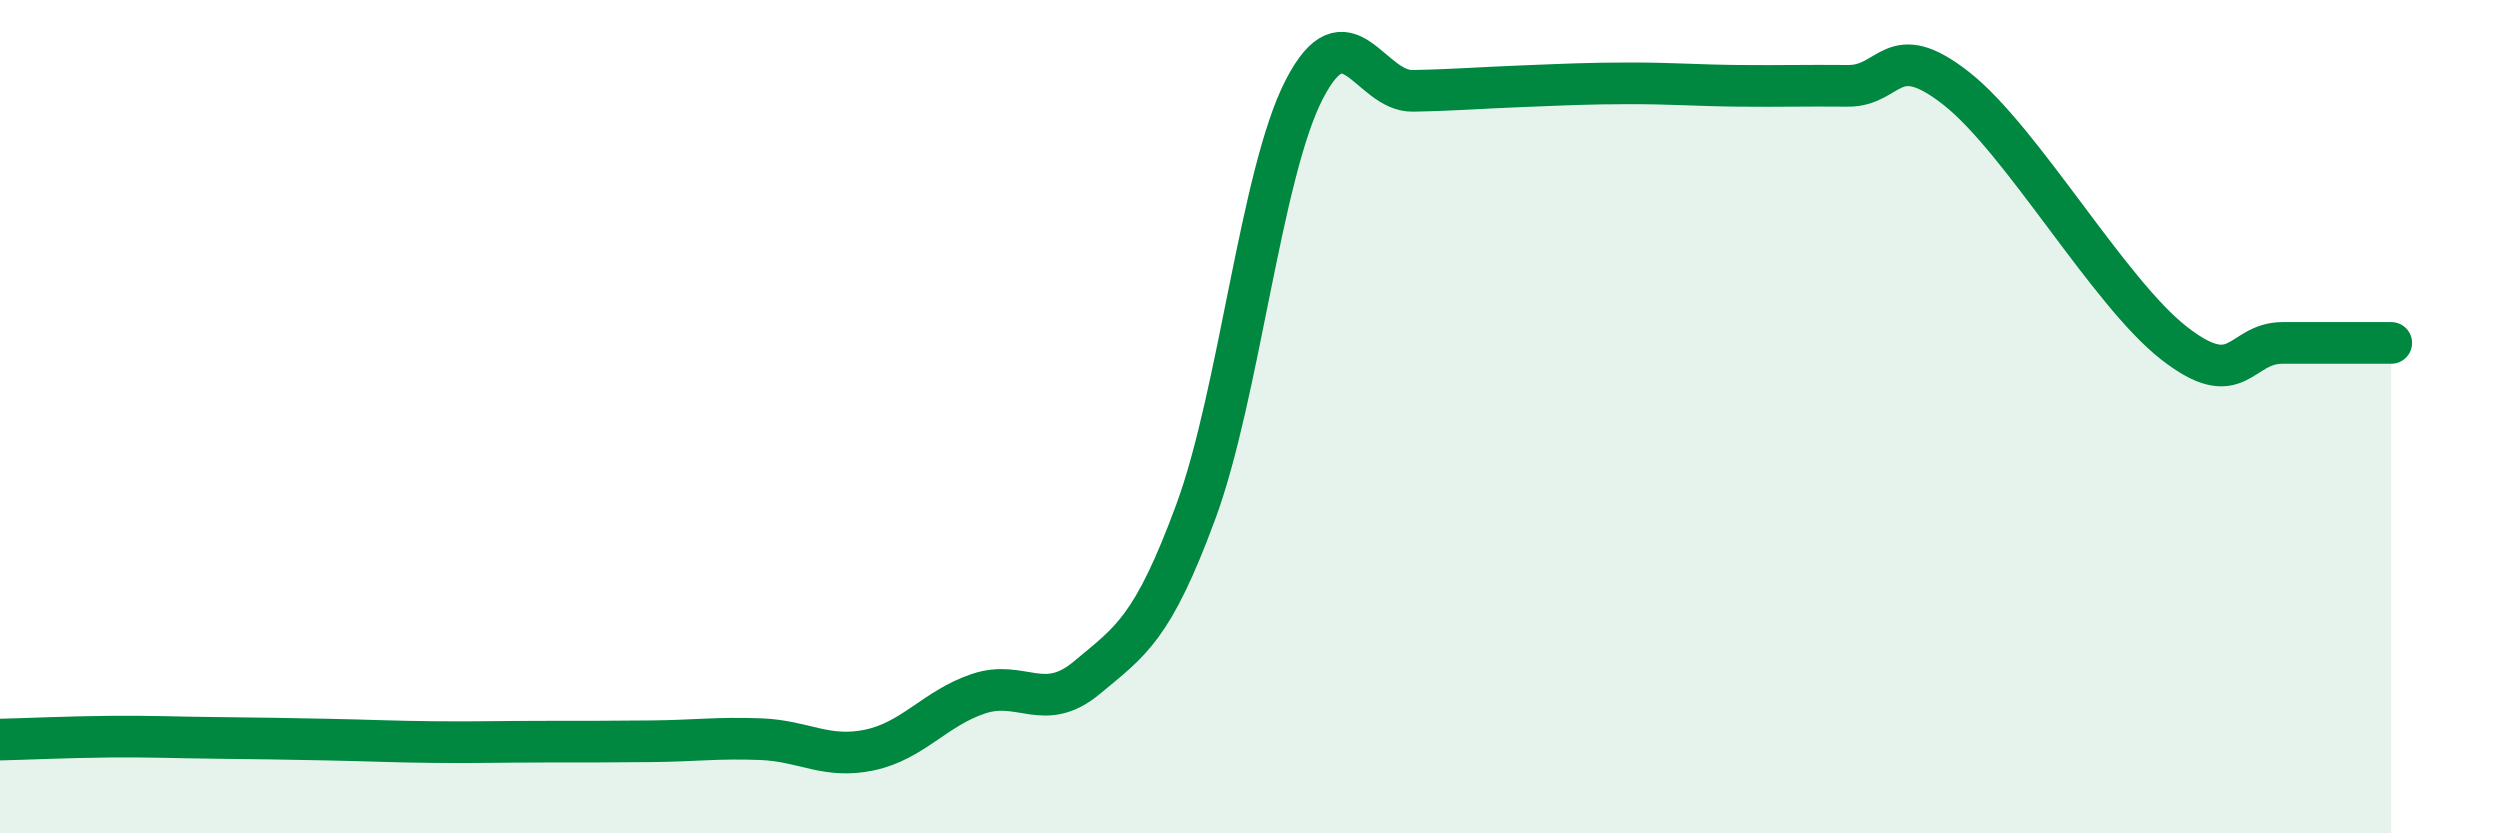
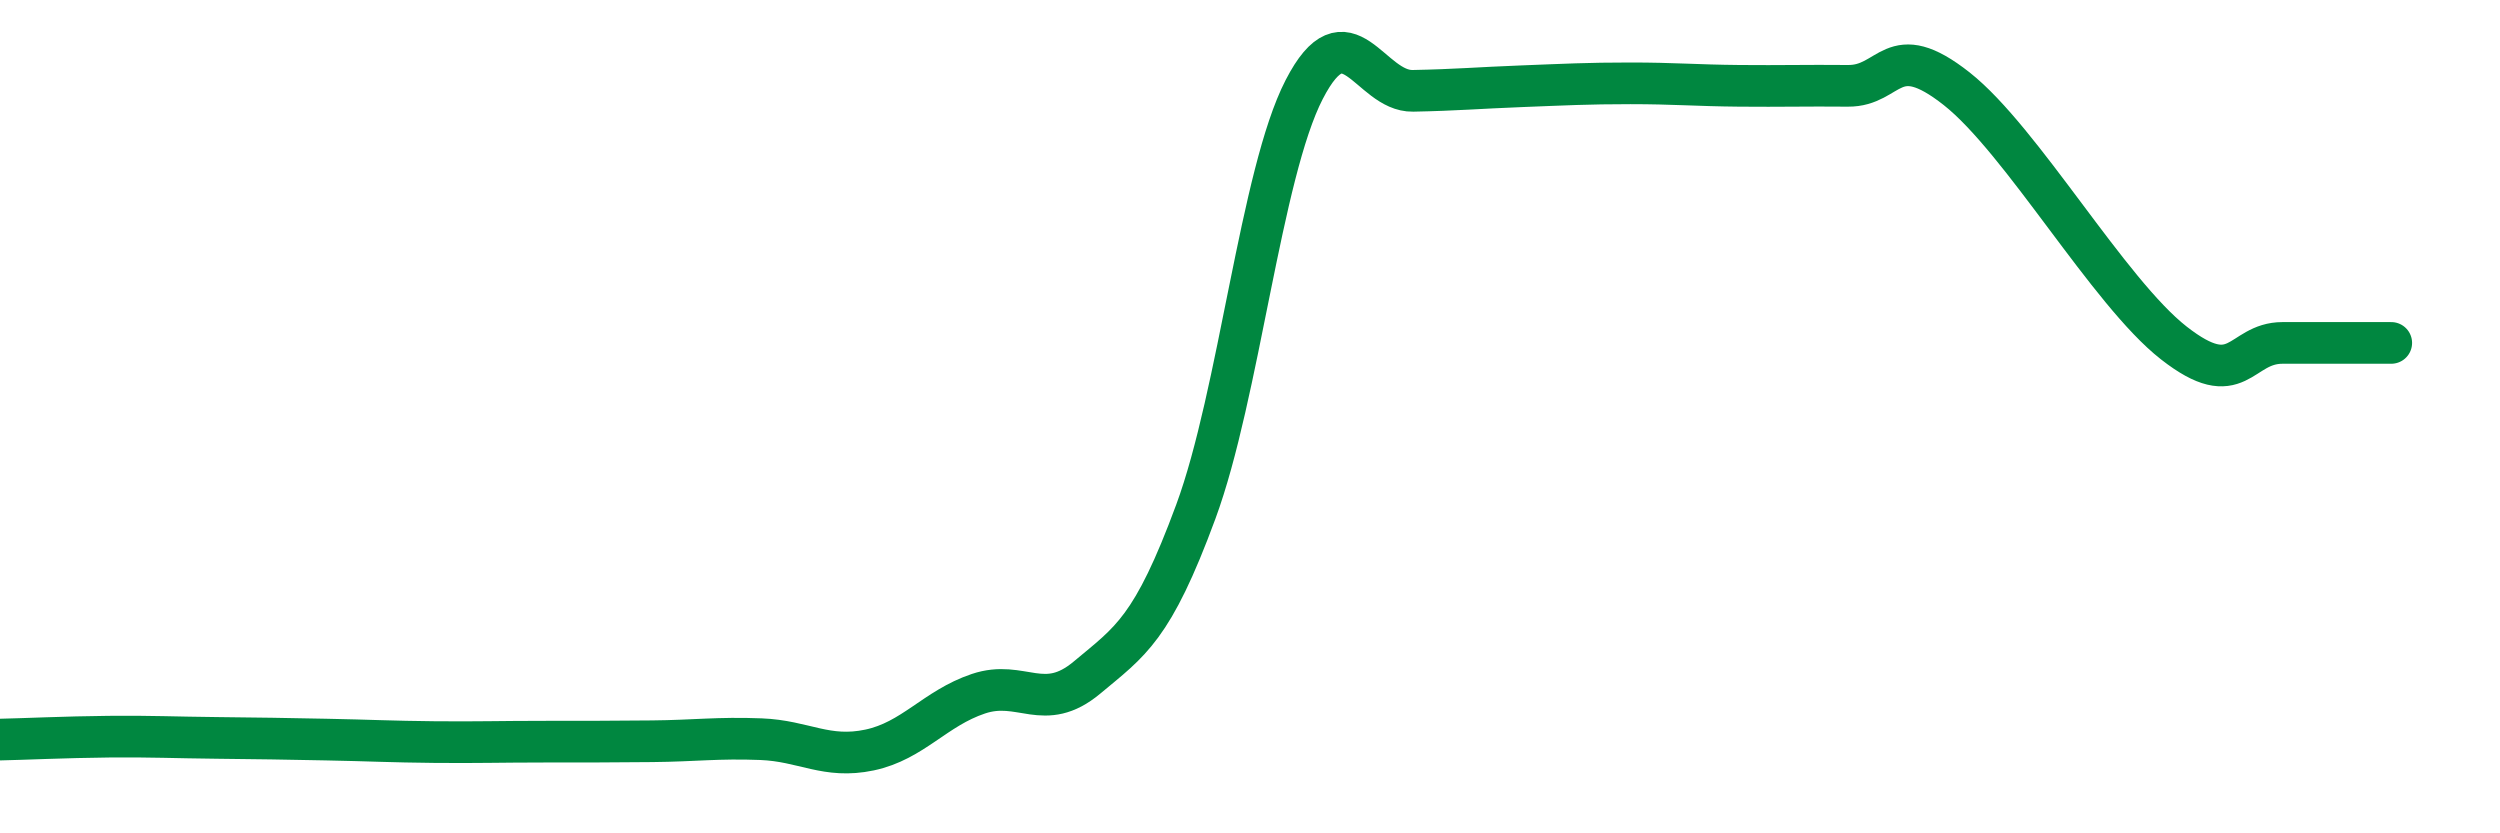
<svg xmlns="http://www.w3.org/2000/svg" width="60" height="20" viewBox="0 0 60 20">
-   <path d="M 0,17.75 C 0.52,17.74 1.57,17.69 2.61,17.68 C 3.65,17.67 4.18,17.7 5.22,17.71 C 6.26,17.72 6.79,17.73 7.83,17.75 C 8.87,17.77 9.39,17.8 10.43,17.81 C 11.47,17.82 12,17.8 13.04,17.8 C 14.08,17.8 14.61,17.8 15.65,17.79 C 16.69,17.78 17.22,17.7 18.26,17.74 C 19.3,17.78 19.83,18.22 20.87,18 C 21.91,17.78 22.44,17 23.48,16.65 C 24.52,16.3 25.05,17.13 26.09,16.26 C 27.13,15.39 27.66,15.1 28.7,12.28 C 29.74,9.46 30.26,4.17 31.3,2.15 C 32.34,0.13 32.87,2.2 33.91,2.18 C 34.95,2.16 35.48,2.11 36.52,2.07 C 37.56,2.03 38.09,2 39.13,2 C 40.17,2 40.7,2.05 41.74,2.06 C 42.78,2.07 43.31,2.05 44.35,2.06 C 45.39,2.07 45.4,0.9 46.96,2.13 C 48.52,3.36 50.61,7.01 52.17,8.23 C 53.73,9.45 53.74,8.23 54.78,8.23 C 55.82,8.23 56.87,8.23 57.39,8.23L57.39 20L0 20Z" fill="#008740" opacity="0.1" stroke-linecap="round" stroke-linejoin="round" />
  <path d="M 0,17.75 C 0.52,17.74 1.57,17.69 2.61,17.68 C 3.65,17.67 4.18,17.7 5.22,17.71 C 6.26,17.72 6.79,17.73 7.83,17.75 C 8.87,17.77 9.39,17.8 10.43,17.81 C 11.47,17.82 12,17.8 13.04,17.8 C 14.08,17.8 14.61,17.8 15.65,17.79 C 16.69,17.78 17.22,17.7 18.26,17.74 C 19.3,17.78 19.83,18.22 20.87,18 C 21.91,17.78 22.44,17 23.48,16.65 C 24.52,16.3 25.05,17.13 26.09,16.26 C 27.13,15.39 27.66,15.1 28.7,12.28 C 29.74,9.46 30.26,4.17 31.3,2.15 C 32.34,0.13 32.87,2.2 33.91,2.18 C 34.95,2.16 35.48,2.11 36.52,2.07 C 37.56,2.03 38.09,2 39.13,2 C 40.17,2 40.7,2.05 41.74,2.06 C 42.78,2.07 43.31,2.05 44.35,2.06 C 45.39,2.07 45.4,0.9 46.96,2.13 C 48.52,3.36 50.61,7.01 52.17,8.23 C 53.73,9.45 53.74,8.23 54.78,8.23 C 55.82,8.23 56.87,8.23 57.39,8.23" stroke="#008740" stroke-width="1" fill="none" stroke-linecap="round" stroke-linejoin="round" />
</svg>